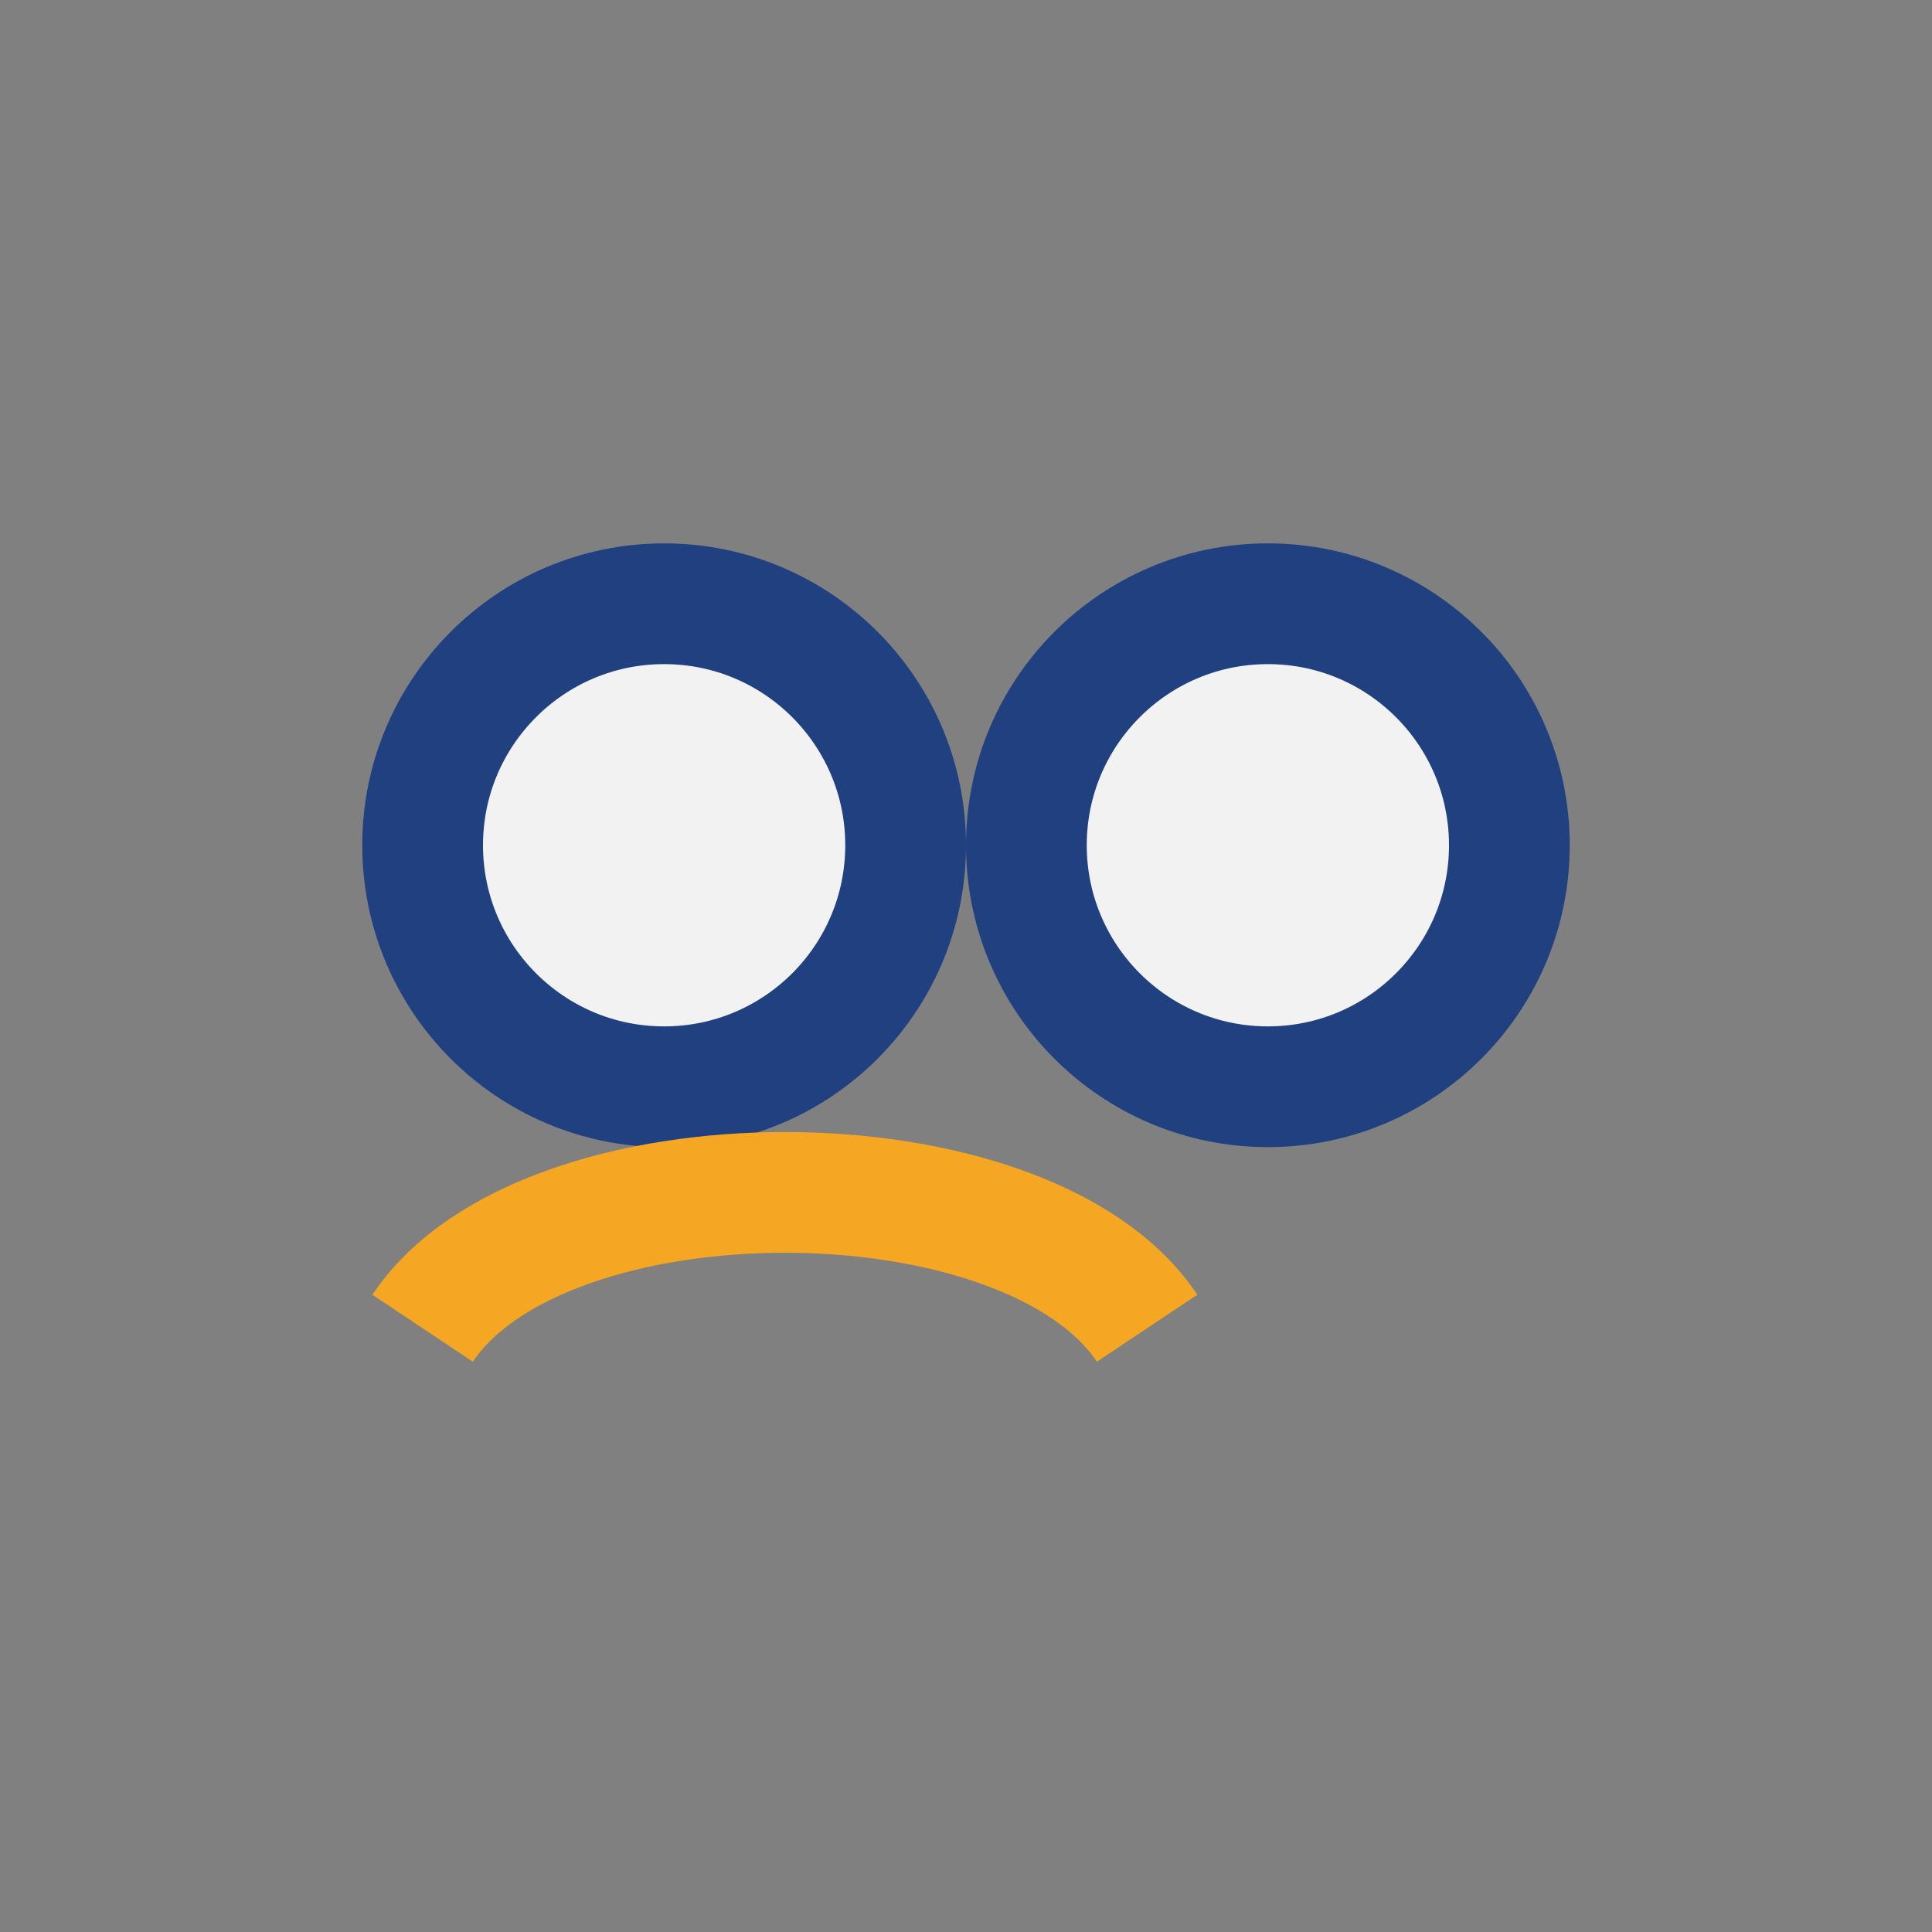
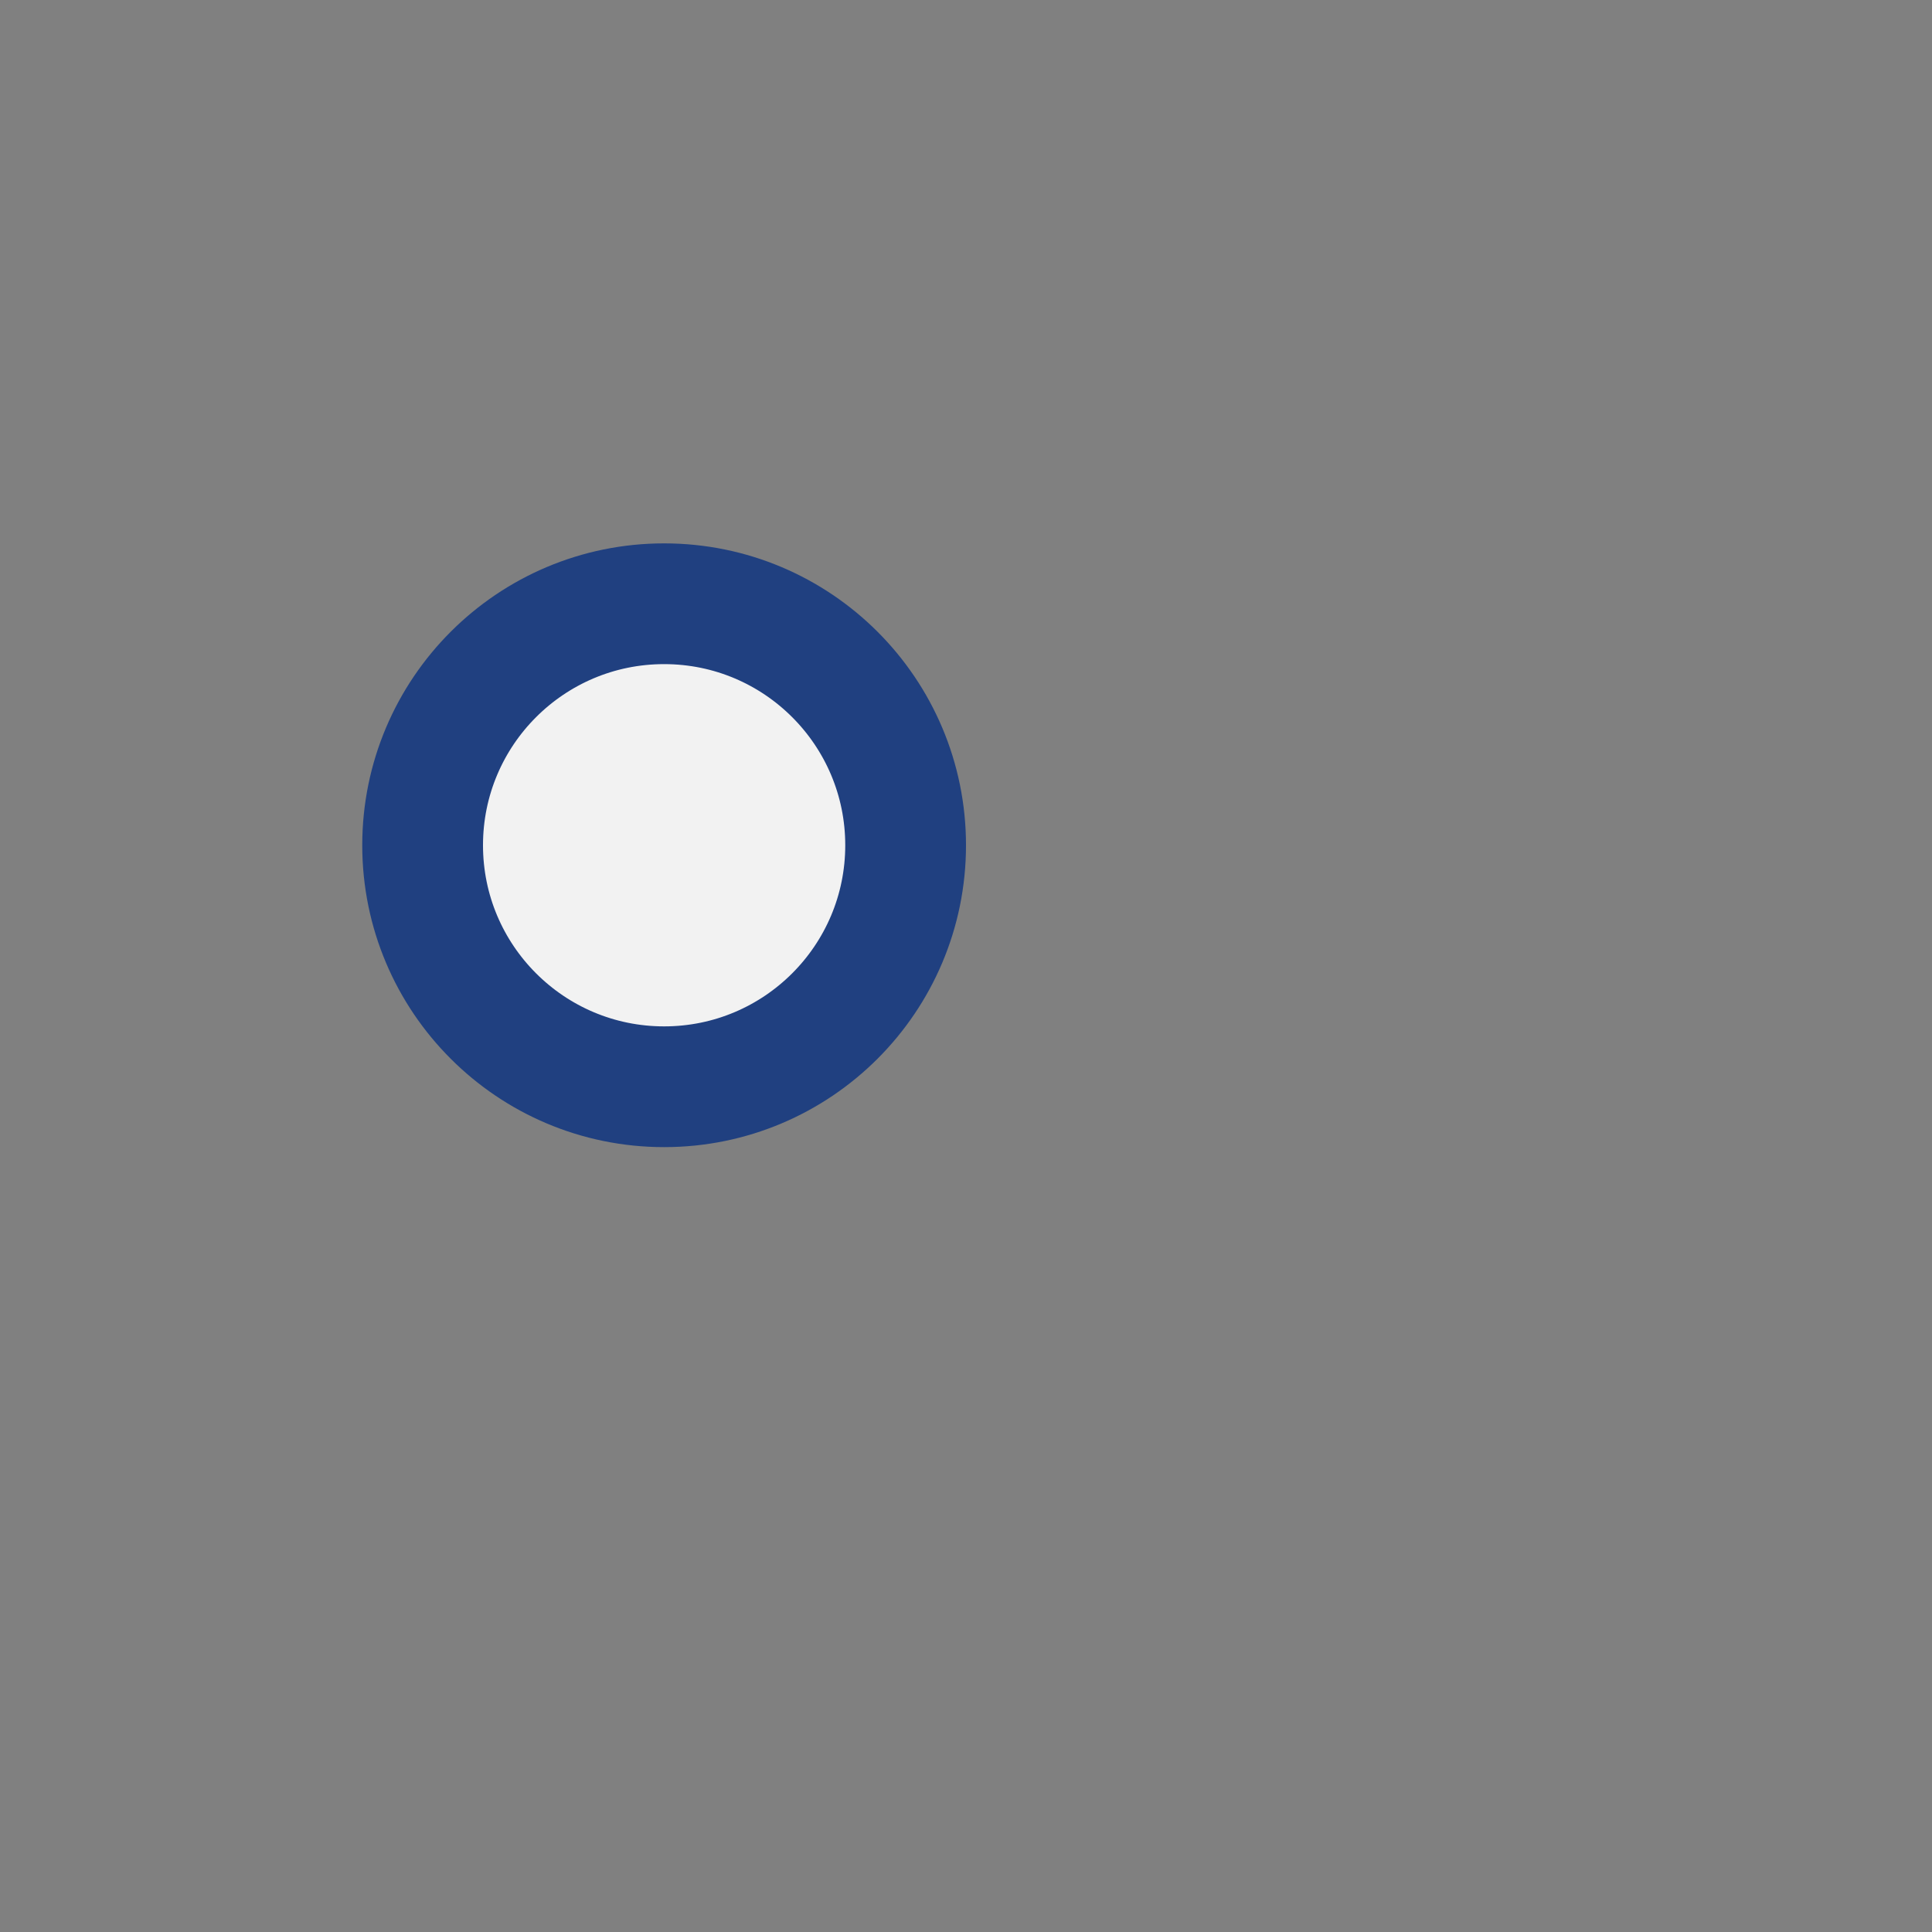
<svg xmlns="http://www.w3.org/2000/svg" width="32" height="32" viewBox="0 0 32 32">
  <rect x="0" y="0" width="32" height="32" fill="#808080" stroke="none" />
  <circle cx="11" cy="14" r="4" fill="#F2F2F2" stroke="#204080" stroke-width="2" />
-   <circle cx="21" cy="14" r="4" fill="#F2F2F2" stroke="#204080" stroke-width="2" />
-   <path d="M7 22c2-3 10-3 12 0" stroke="#F5A623" stroke-width="2" fill="none" />
</svg>